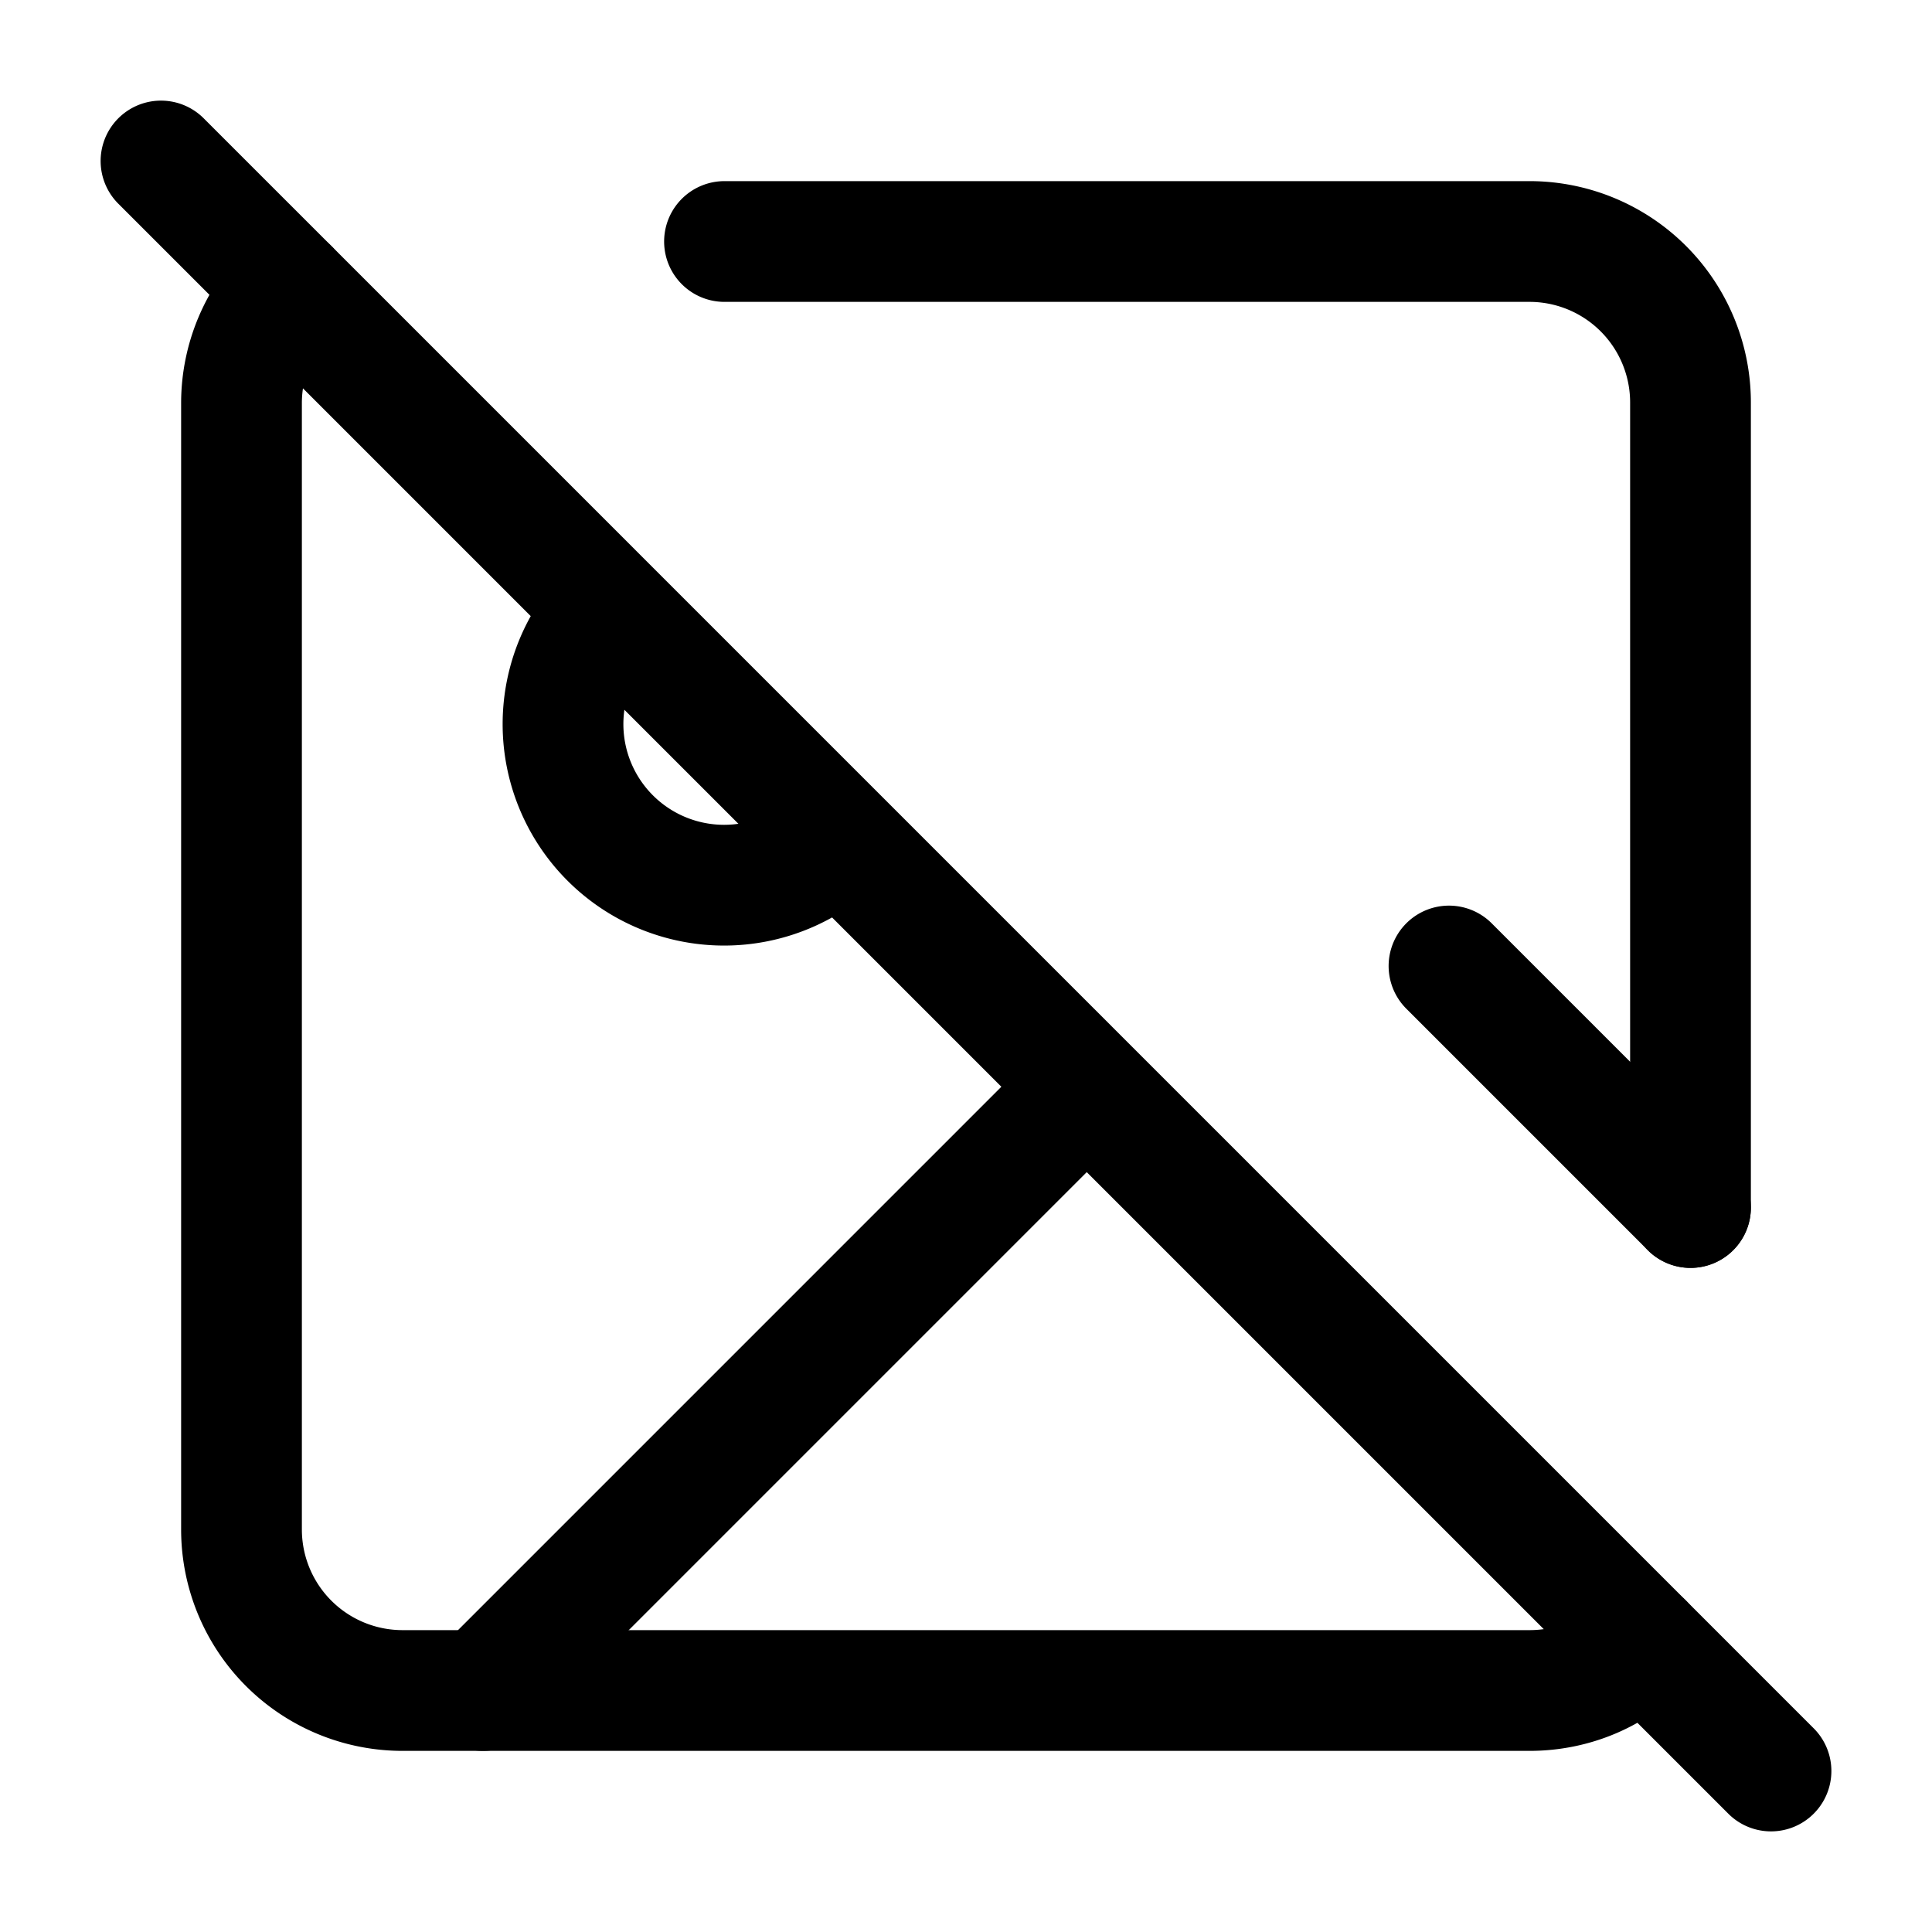
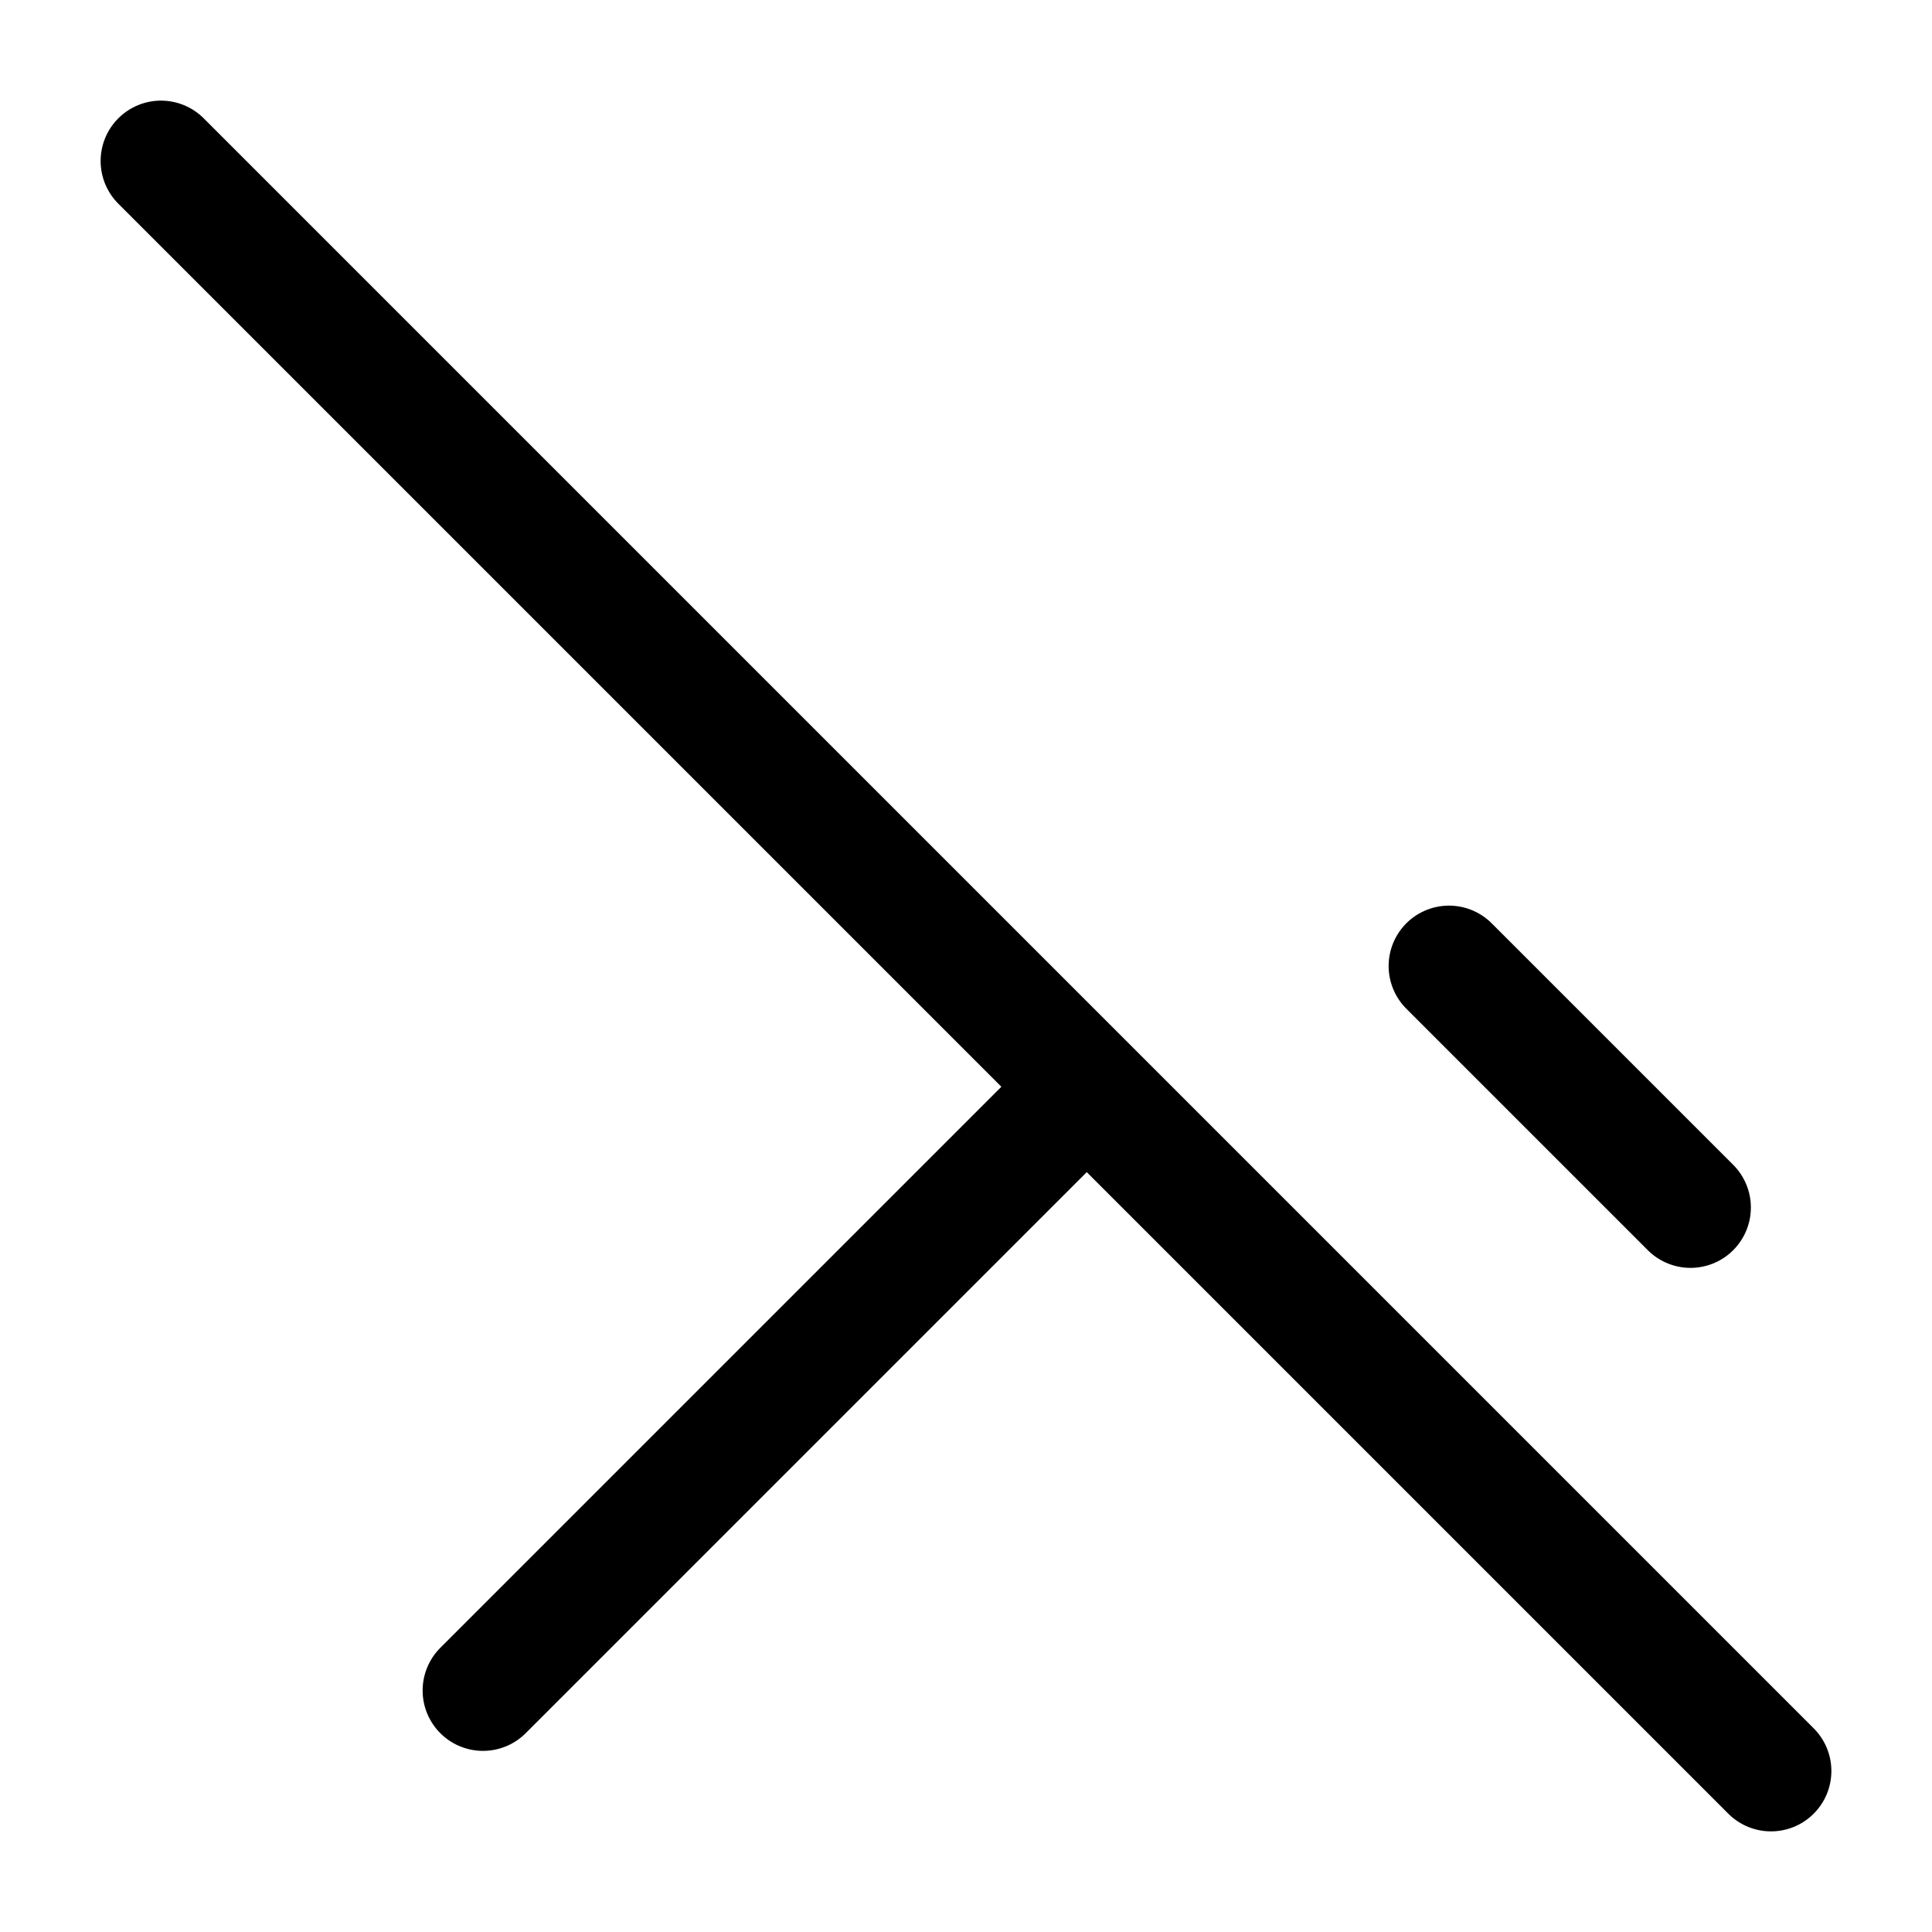
<svg xmlns="http://www.w3.org/2000/svg" width="24" height="24" fill="none" stroke="currentColor" stroke-linecap="round" stroke-linejoin="round" stroke-width="1.5" viewBox="0 0 24 24">
-   <path d="m2 2 20 20M10.41 10.41a2 2 0 1 1-2.83-2.83M13.5 13.5 6 21M18 12l3 3" />
-   <path d="M3.59 3.59A2 2 0 0 0 3 5v14a2 2 0 0 0 2 2h14c.55 0 1.052-.22 1.41-.59M21 15V5a2 2 0 0 0-2-2H9" />
+   <path d="m2 2 20 20M10.41 10.41M13.5 13.5 6 21M18 12l3 3" />
</svg>